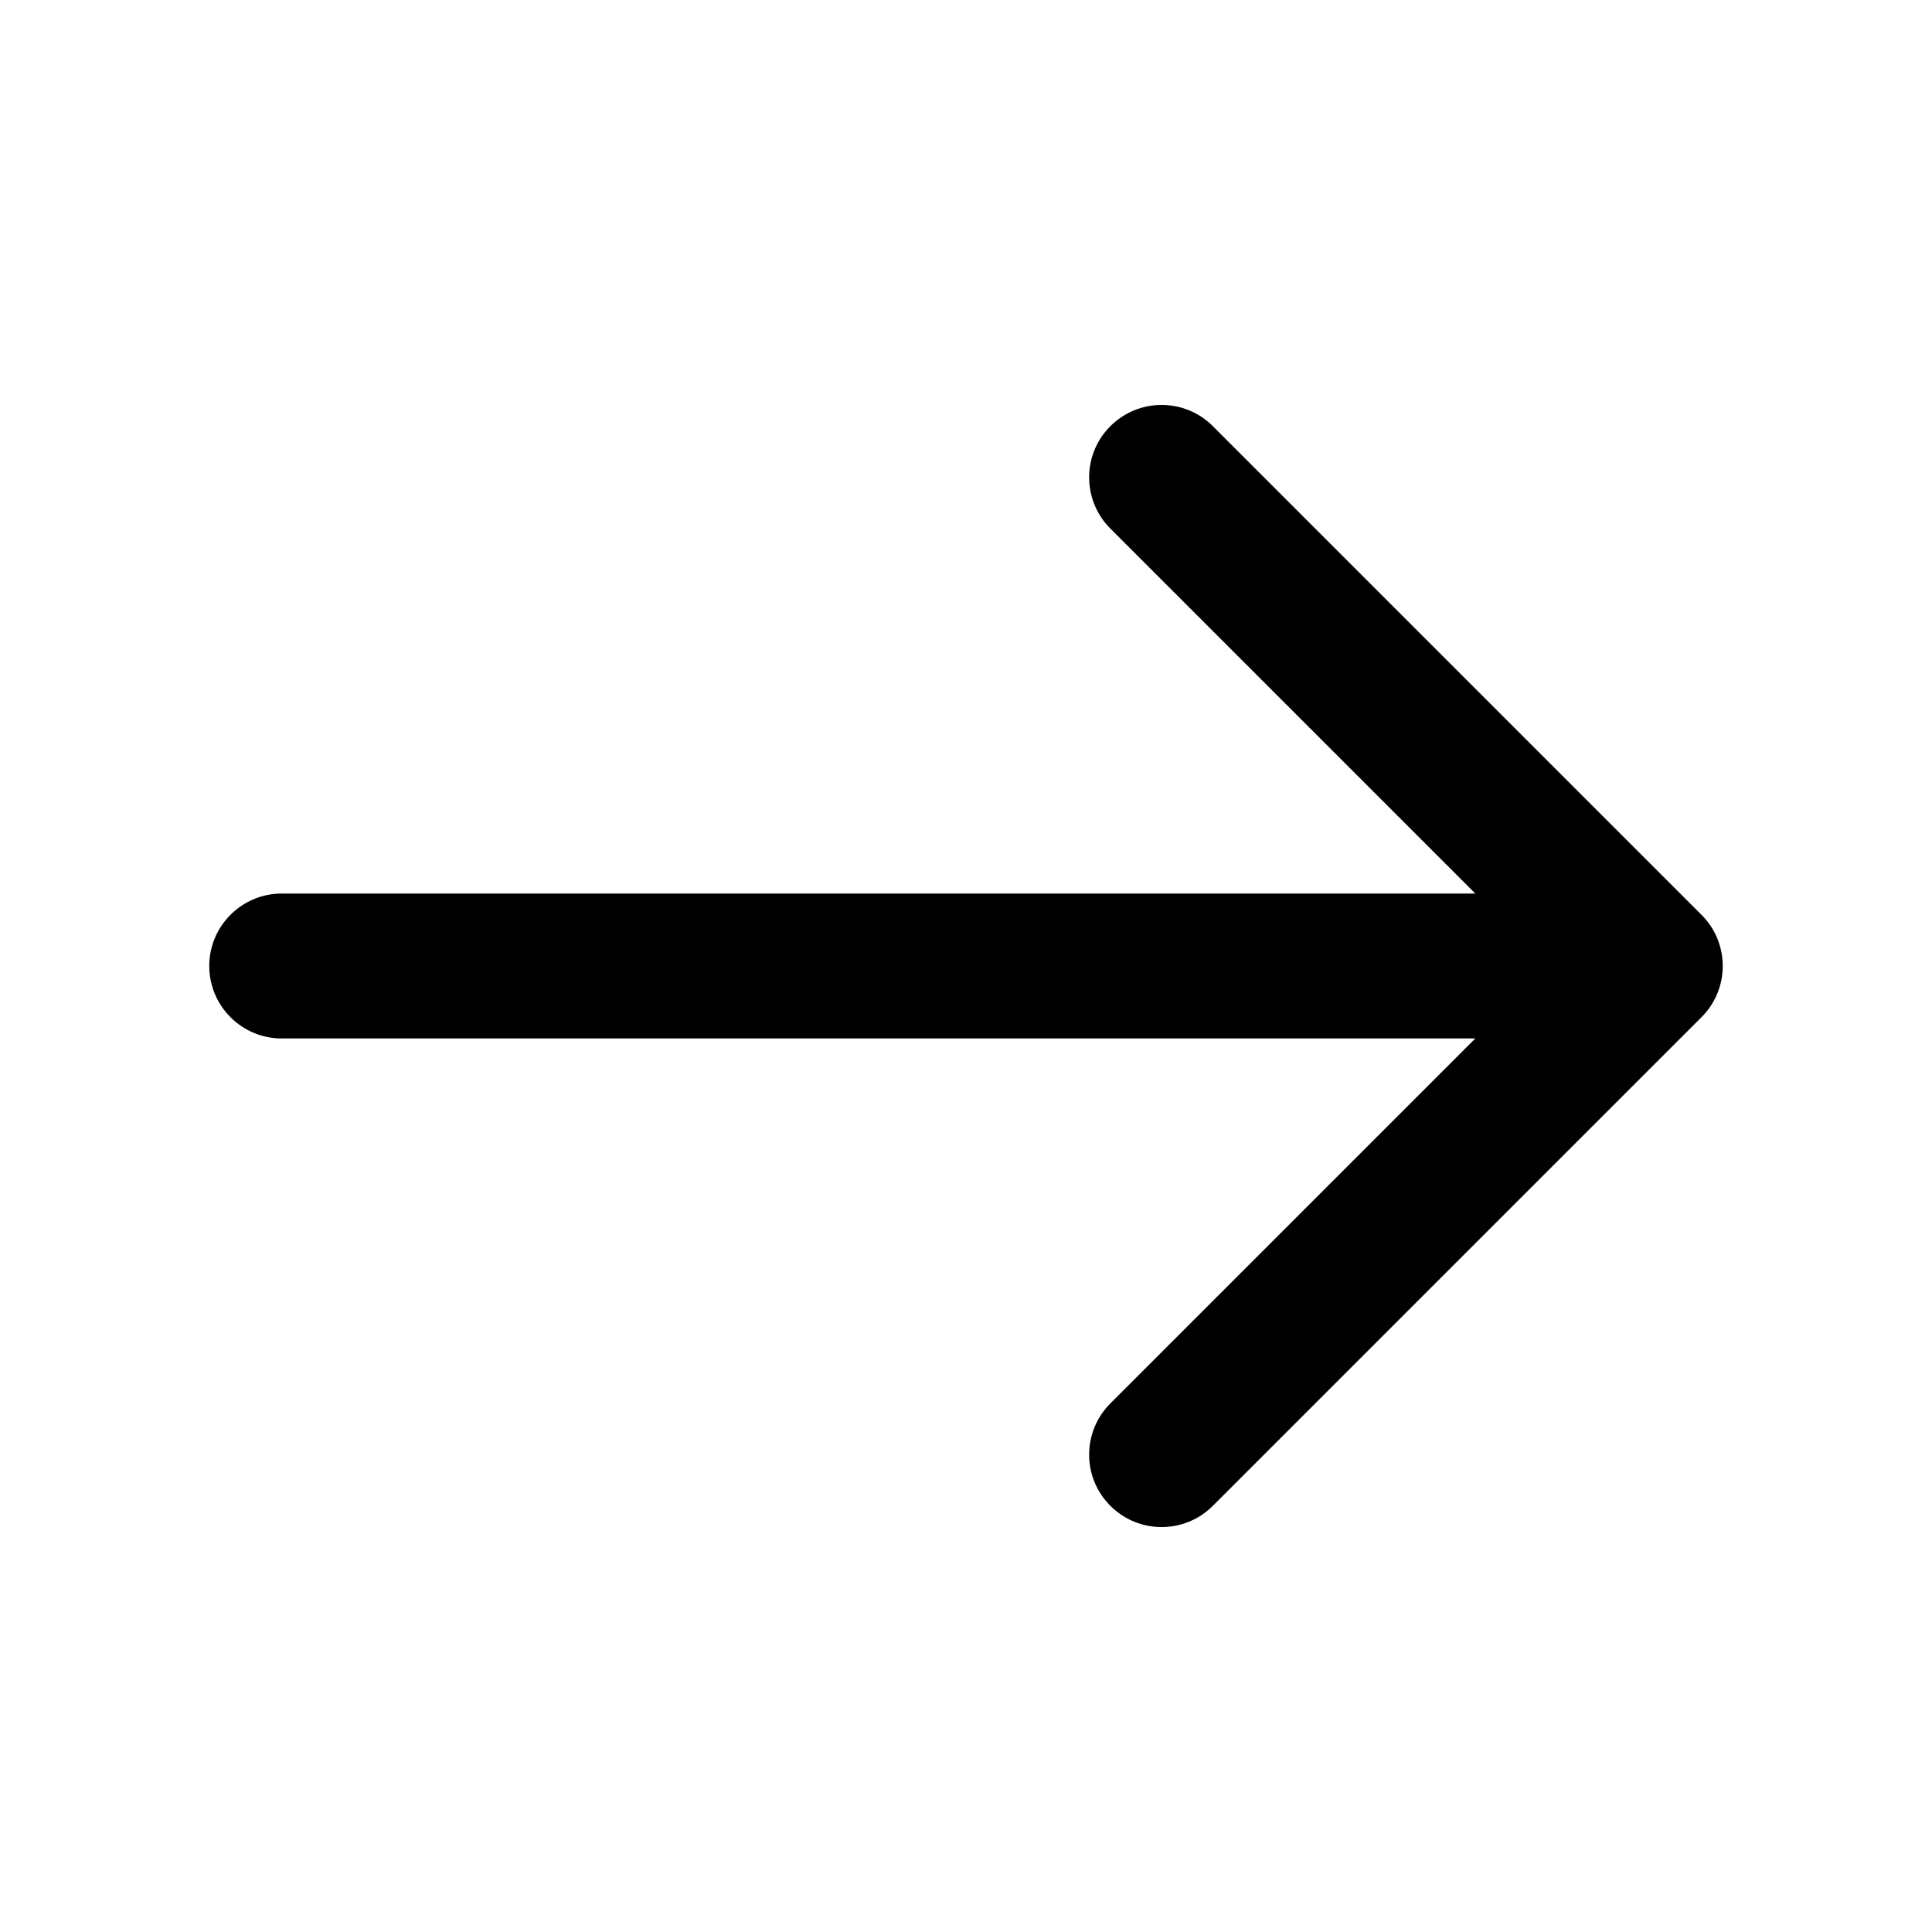
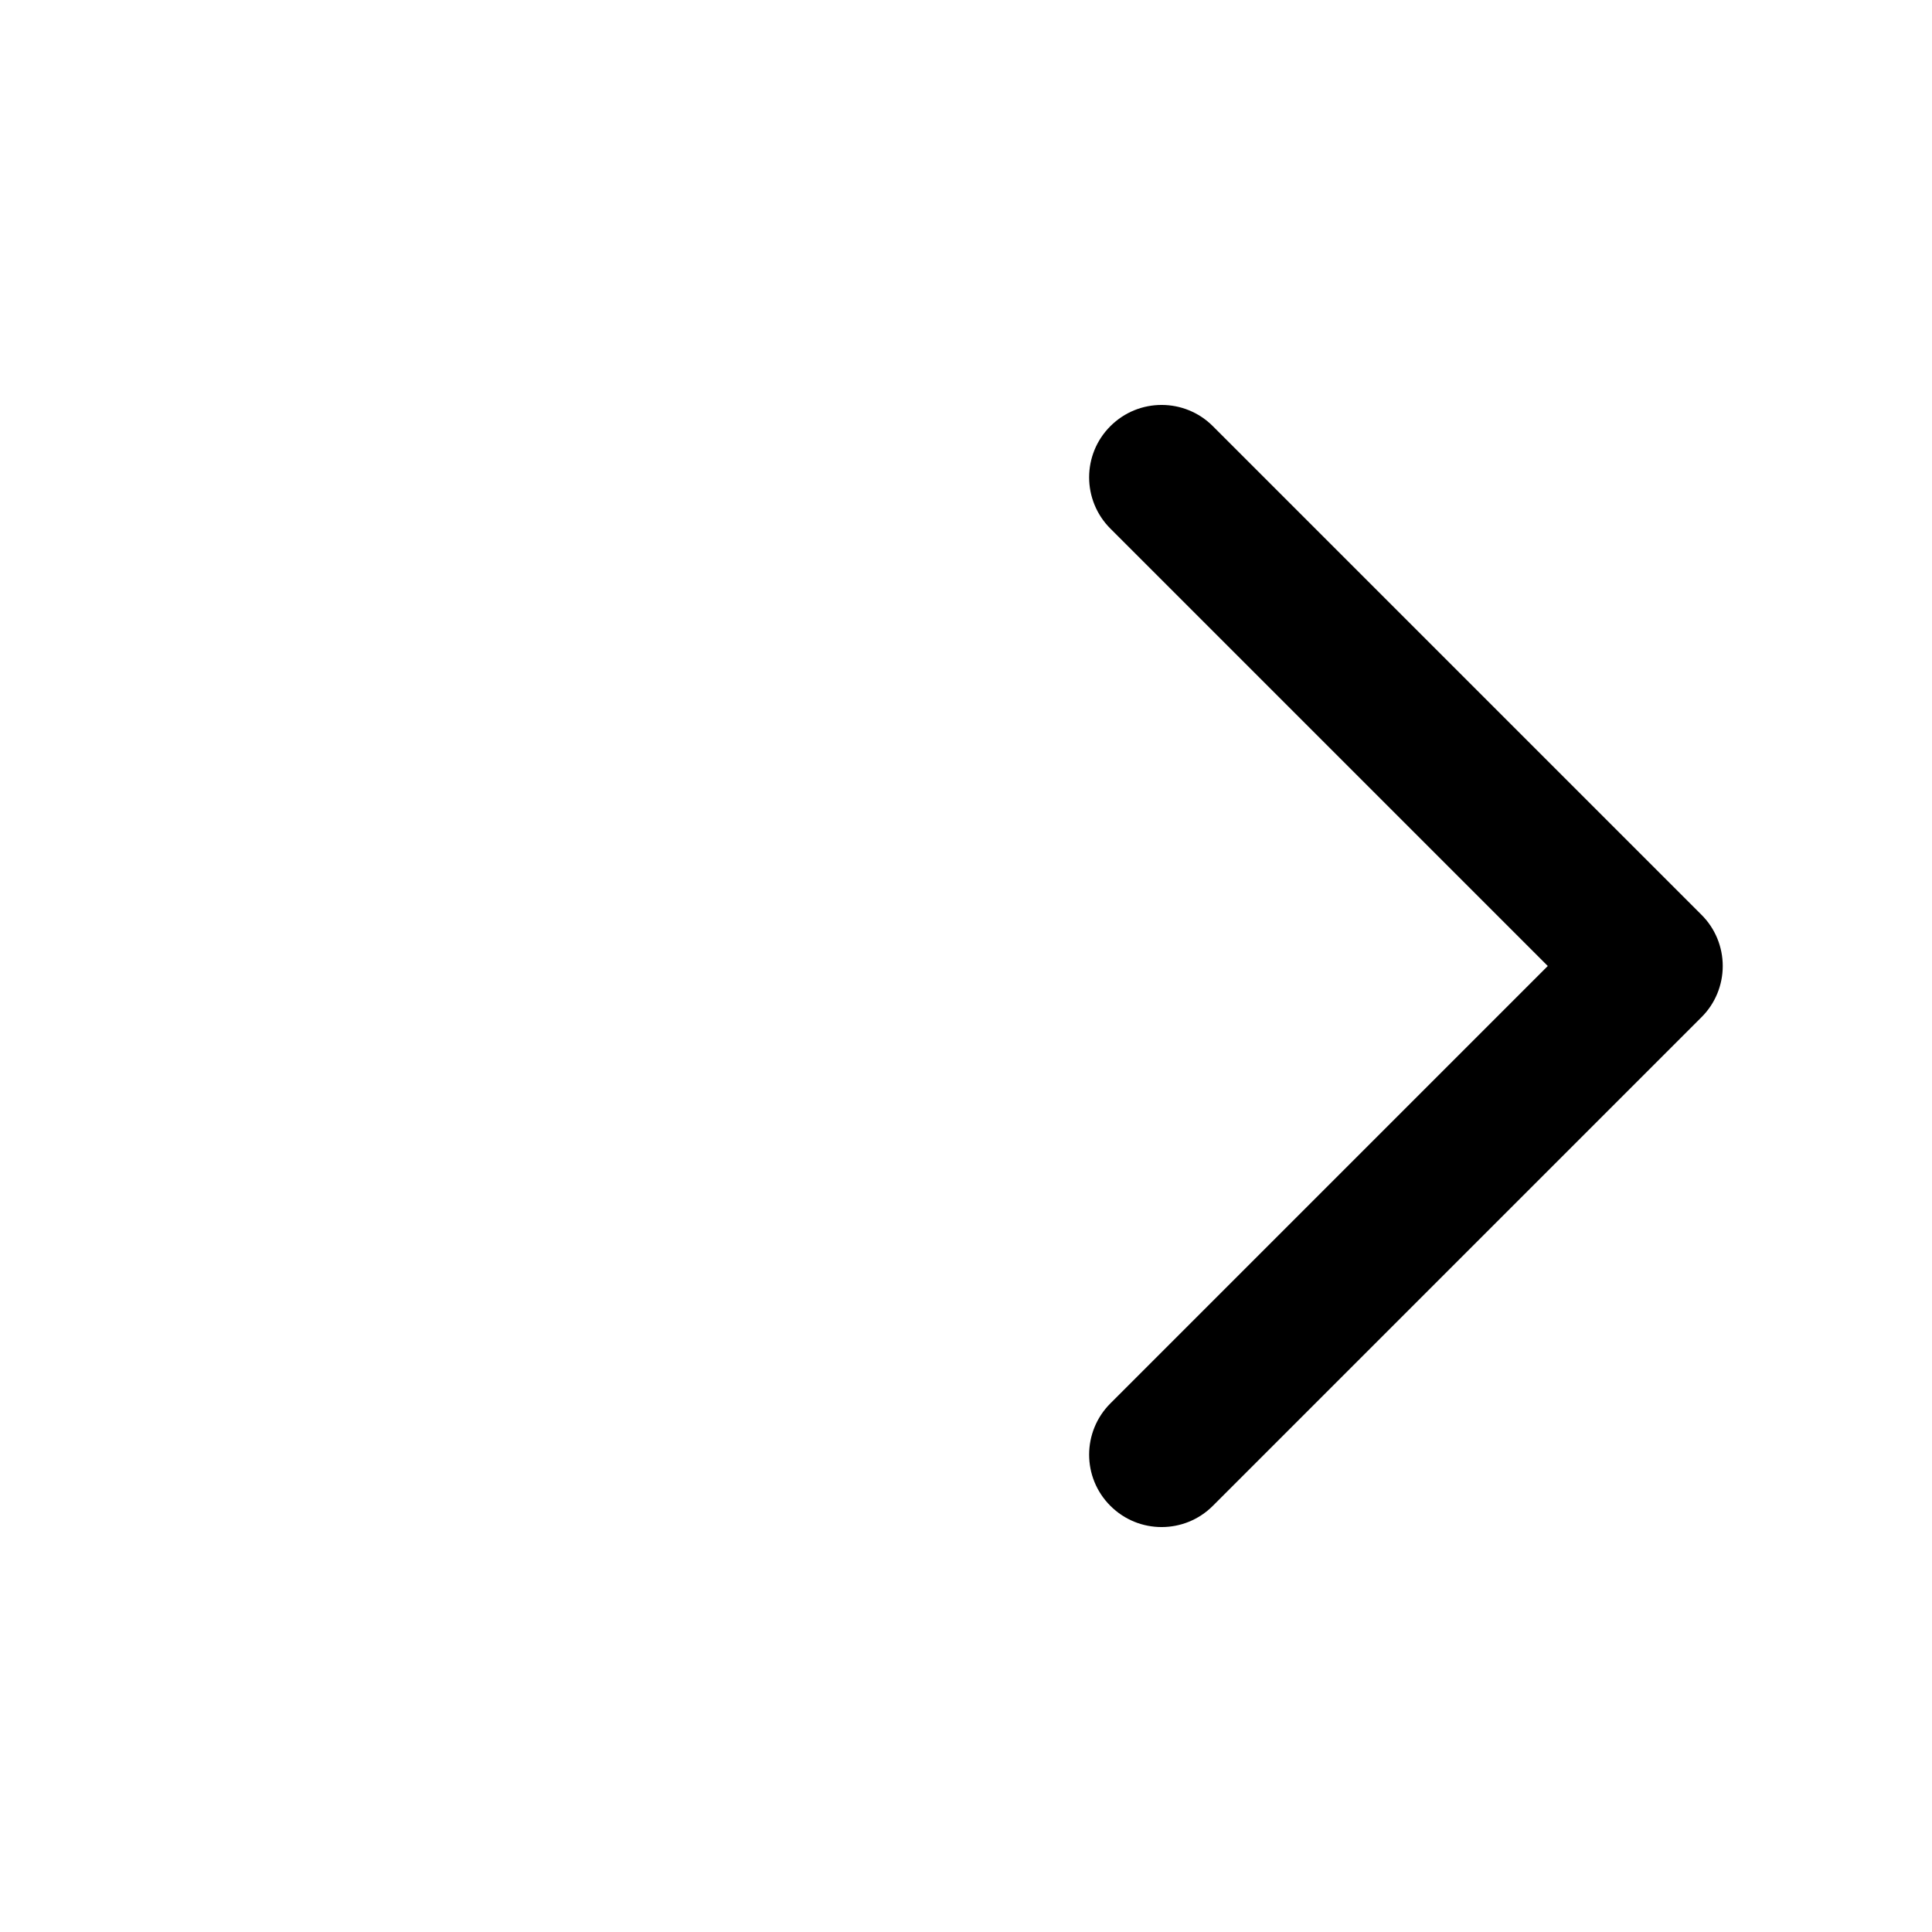
<svg xmlns="http://www.w3.org/2000/svg" width="16" height="16" viewBox="0 0 16 16" fill="none">
  <path fill-rule="evenodd" clip-rule="evenodd" d="M9.196 3.529C9.43 3.295 9.81 3.295 10.044 3.529L14.091 7.576C14.204 7.688 14.267 7.841 14.267 8C14.267 8.159 14.204 8.312 14.091 8.424L10.044 12.471C9.81 12.705 9.43 12.705 9.196 12.471C8.961 12.237 8.961 11.857 9.196 11.622L12.818 8L9.196 4.378C8.961 4.143 8.961 3.763 9.196 3.529Z" fill="black" />
-   <path fill-rule="evenodd" clip-rule="evenodd" d="M1.733 8C1.733 7.669 2.002 7.4 2.333 7.4H13.553C13.885 7.4 14.153 7.669 14.153 8C14.153 8.331 13.885 8.6 13.553 8.6H2.333C2.002 8.6 1.733 8.331 1.733 8Z" fill="black" />
</svg>